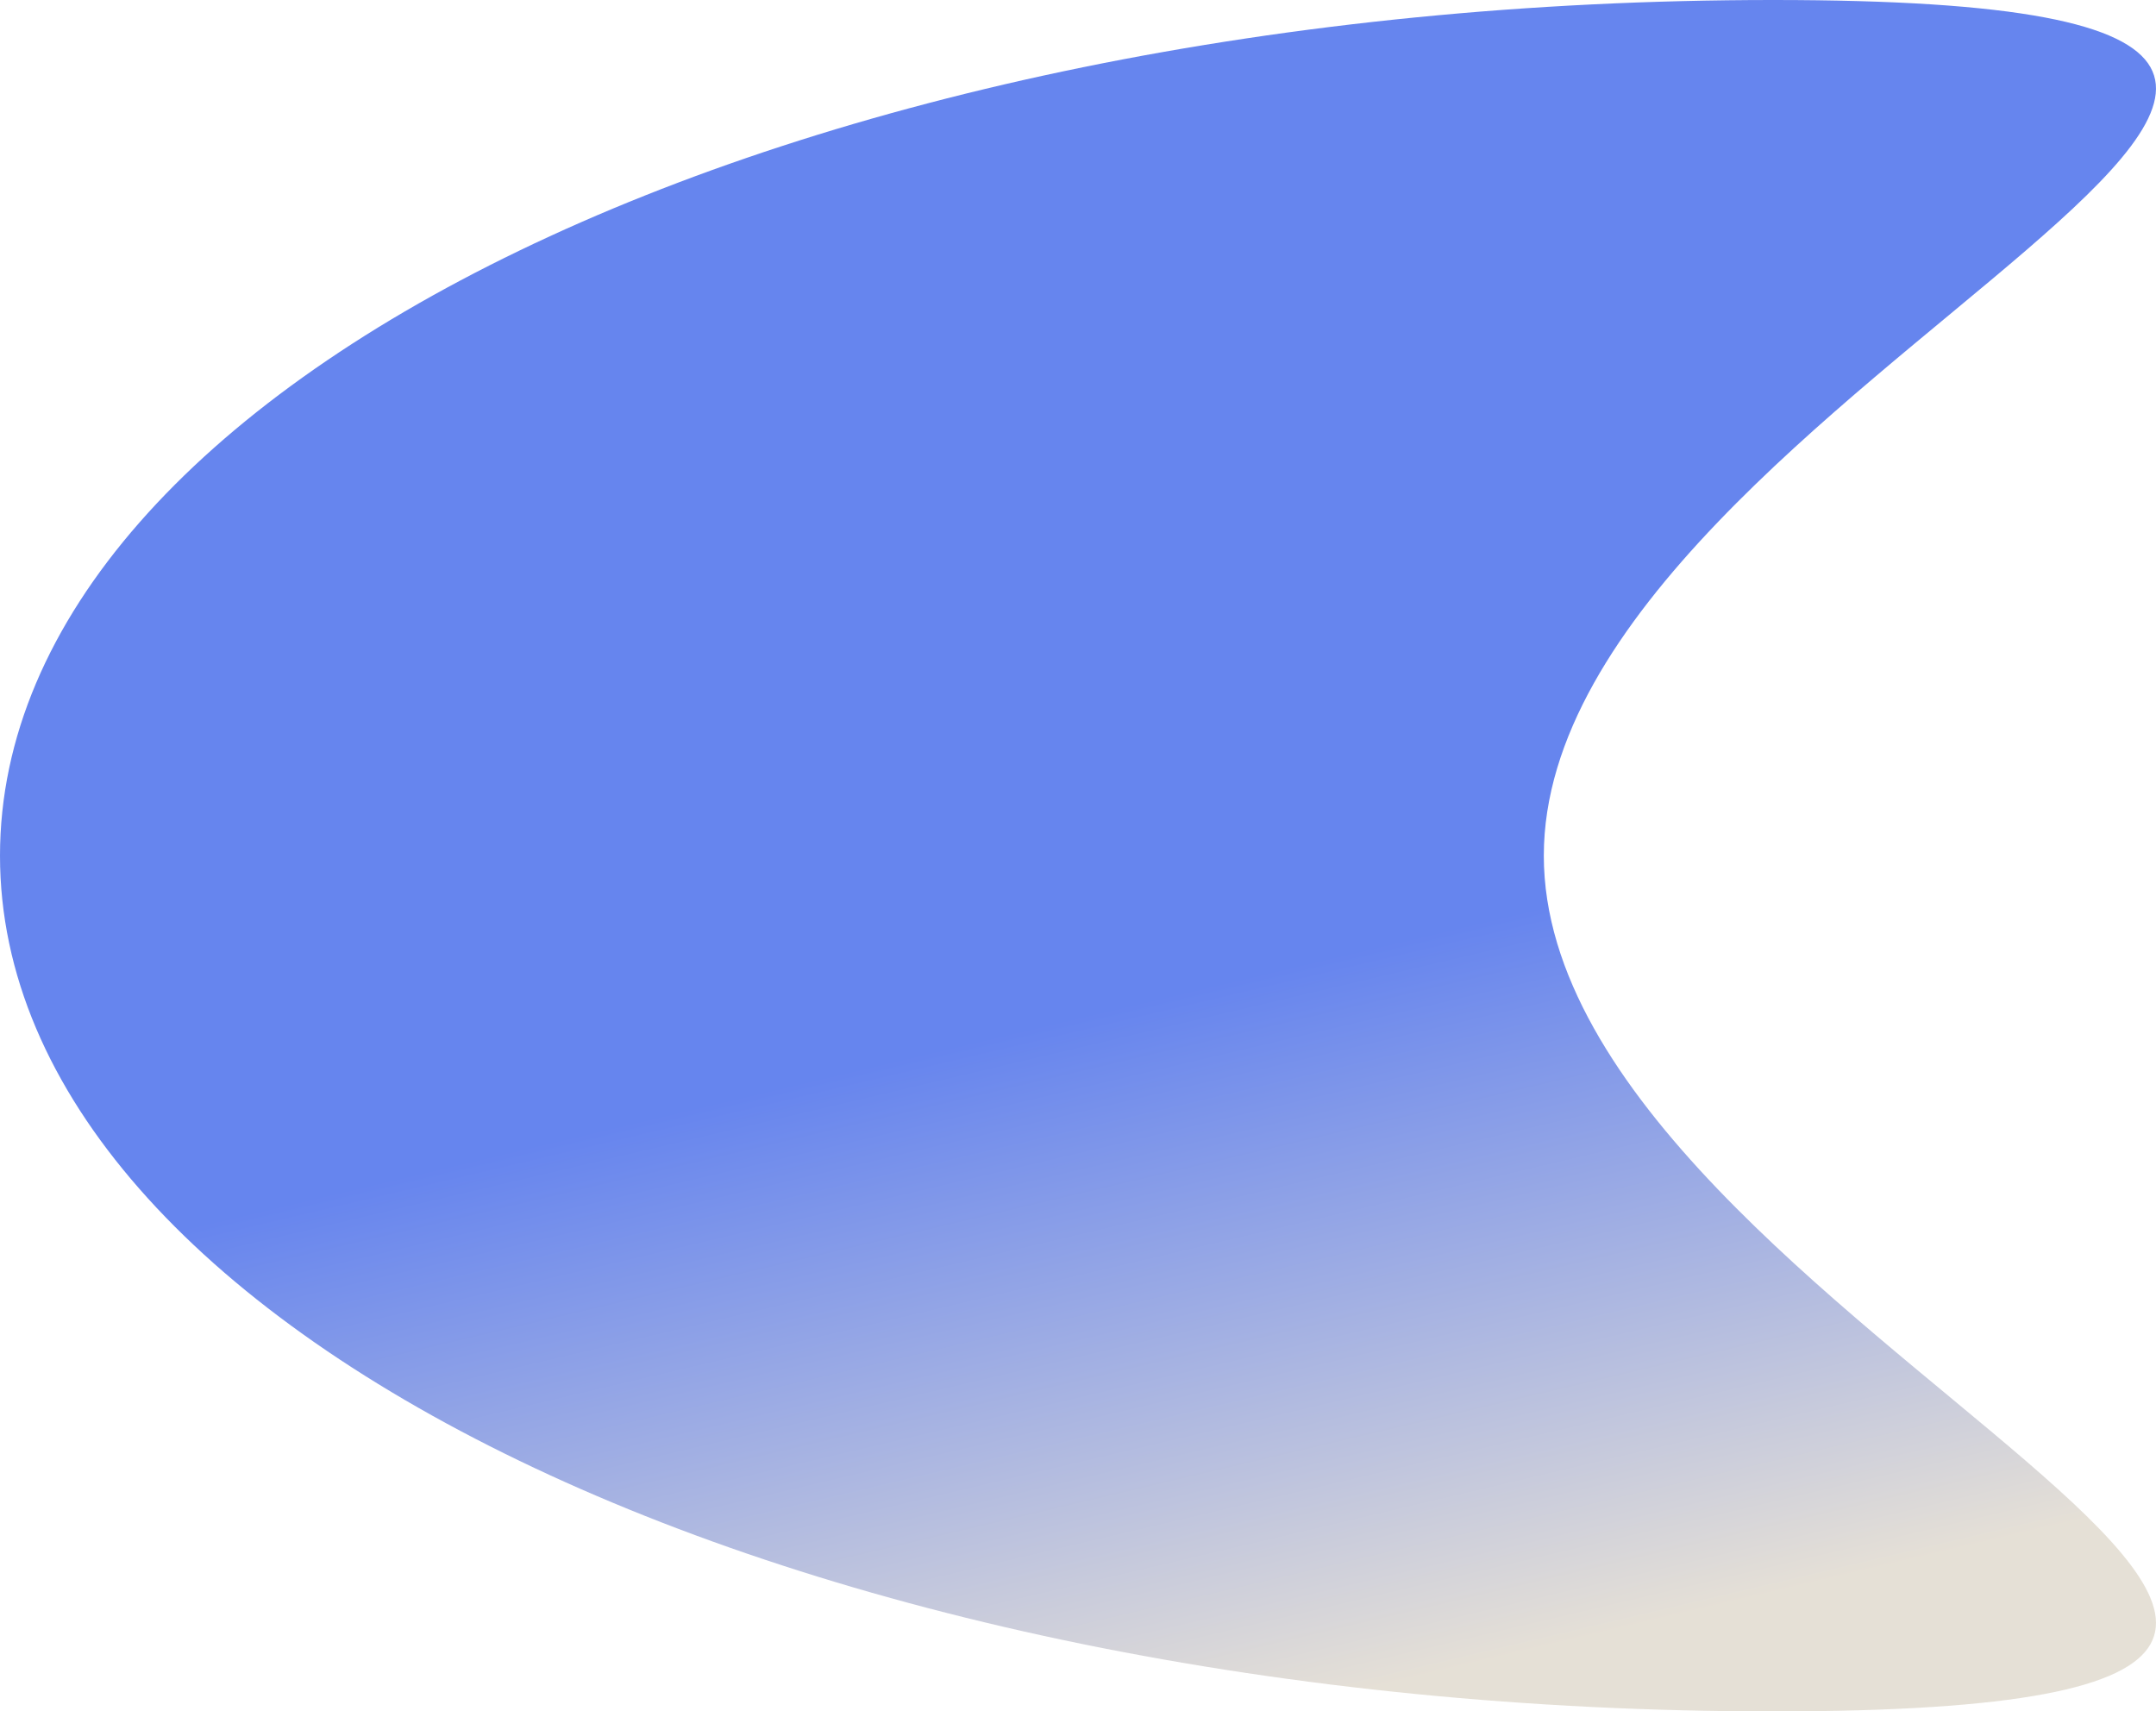
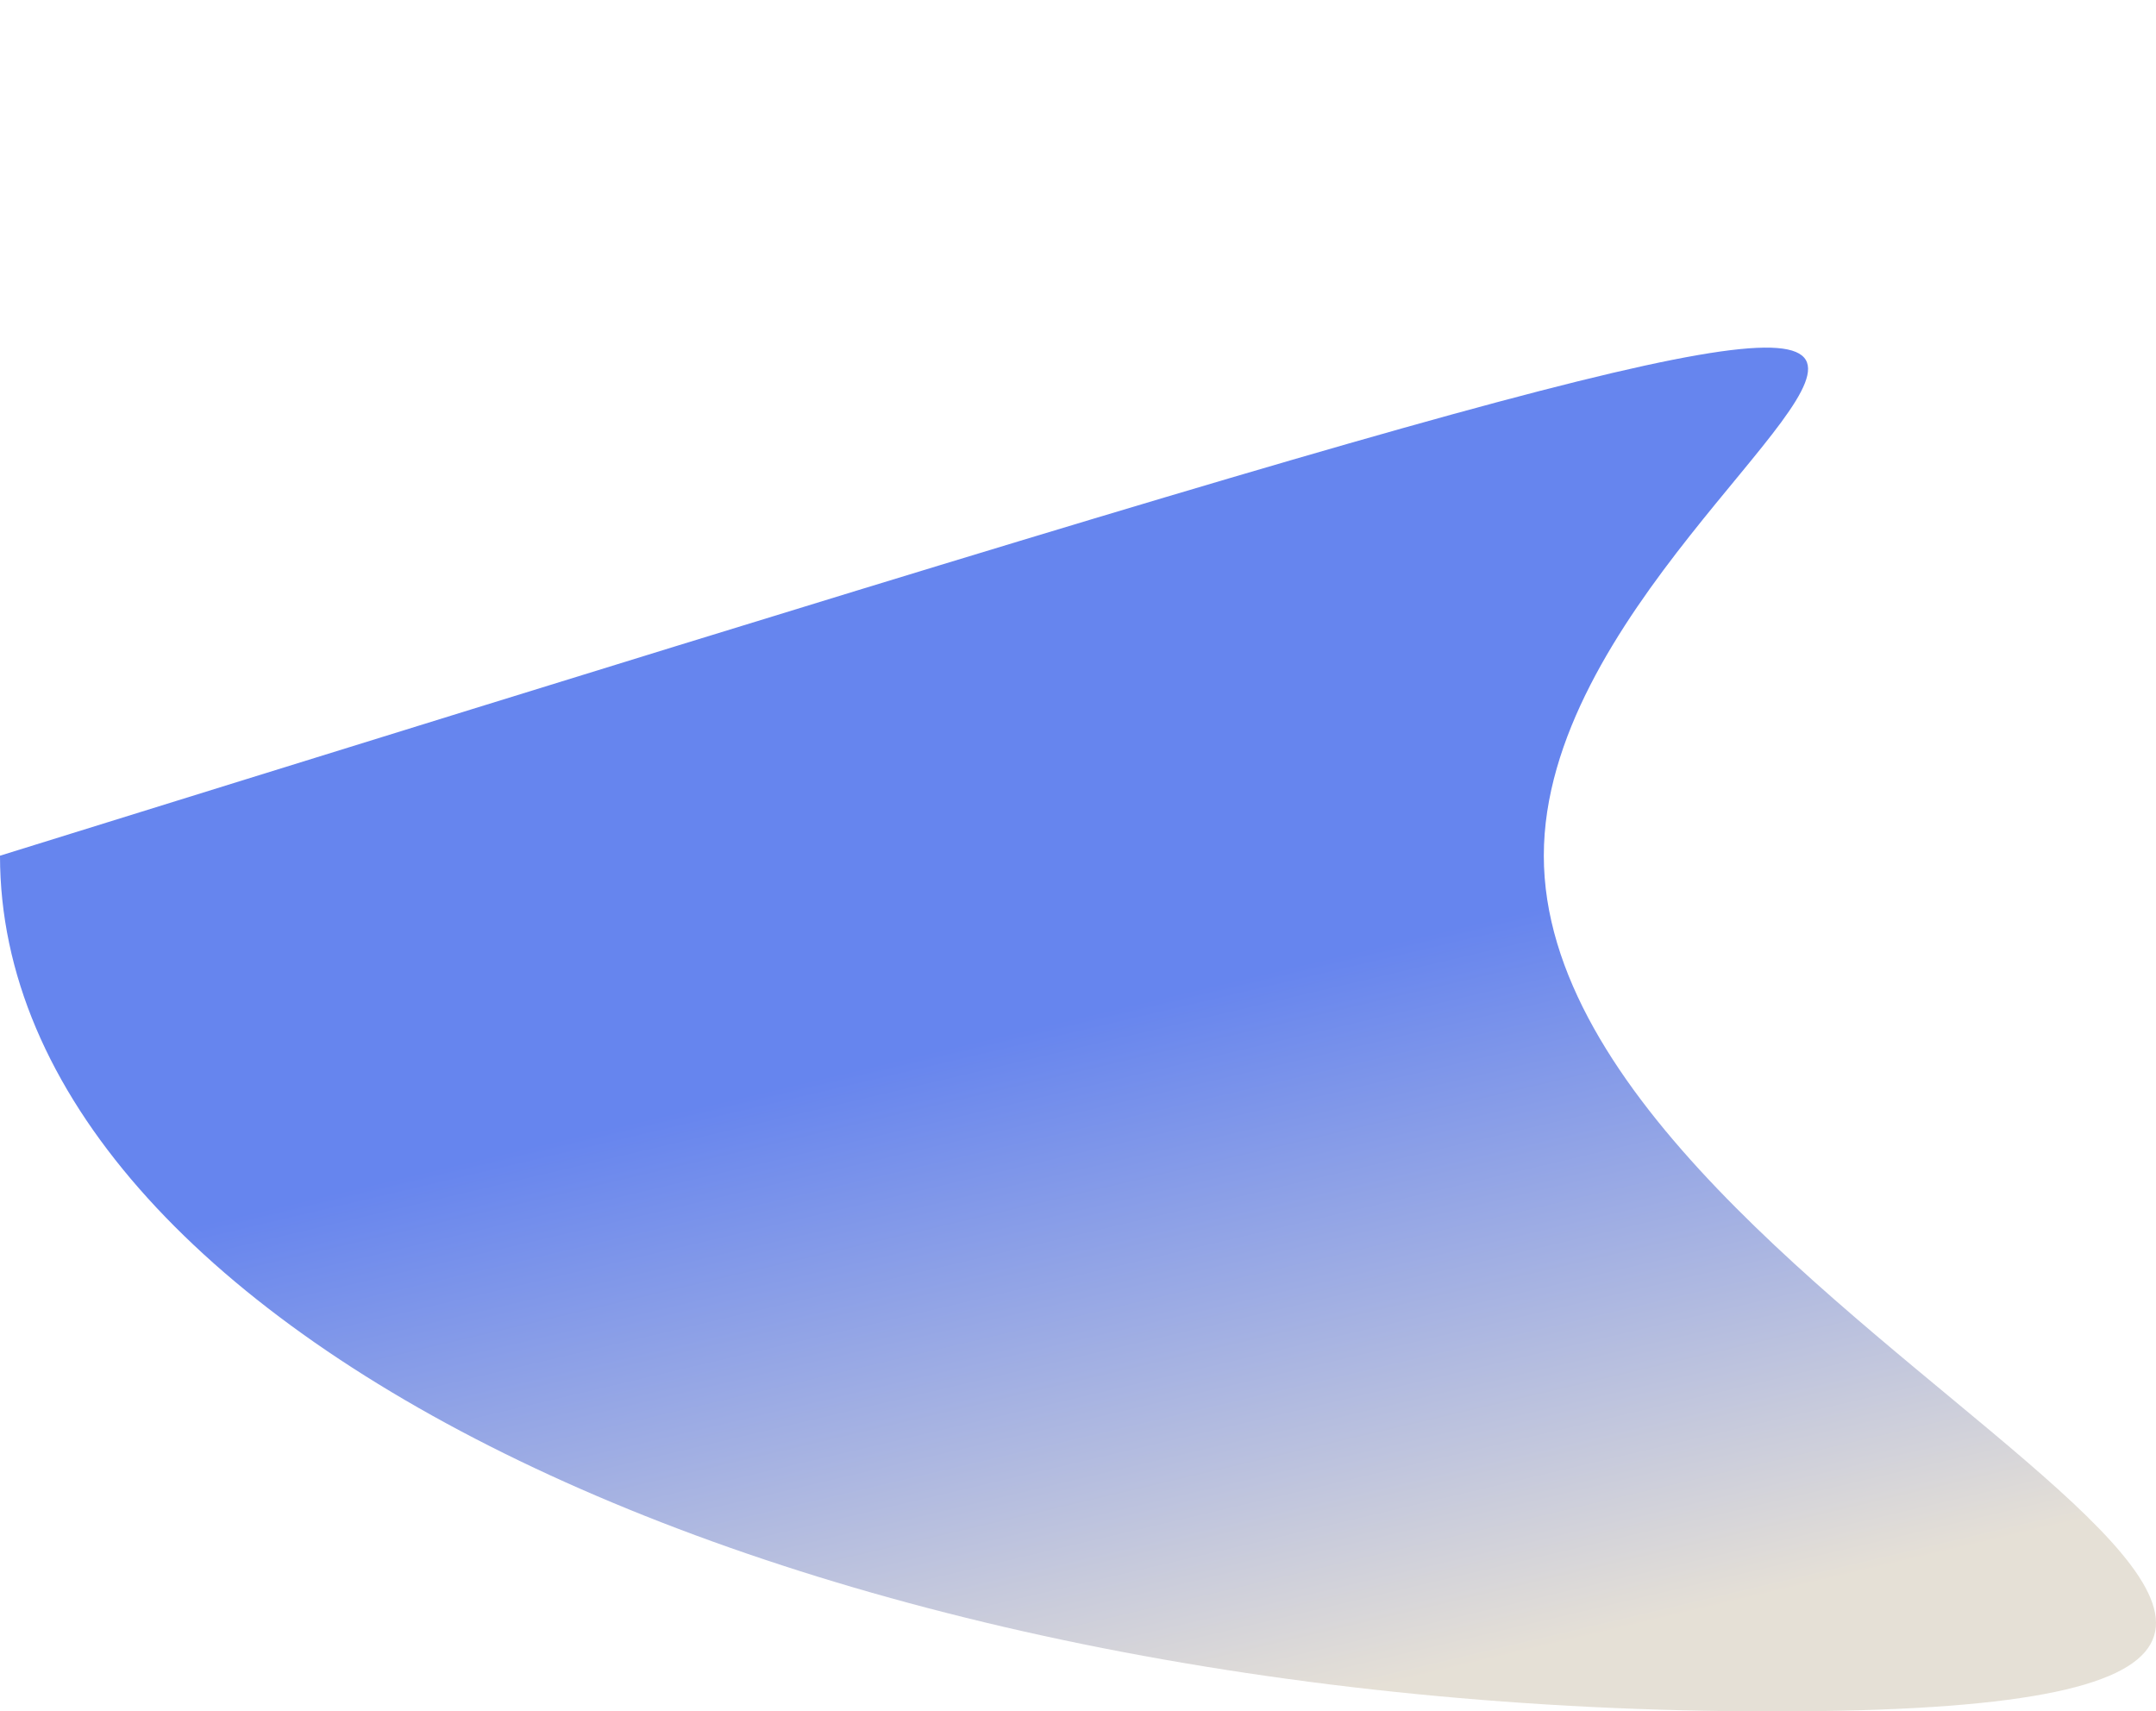
<svg xmlns="http://www.w3.org/2000/svg" width="1513" height="1201" viewBox="0 0 1513 1201" fill="none">
-   <path d="M1083.39 600.5C1083.39 932.147 1931.59 1201 1244.35 1201C557.116 1201 0 932.147 0 600.5C0 268.853 557.116 0 1244.35 0C1931.59 0 1083.39 268.853 1083.39 600.5Z" fill="url(#paint0_linear_4_8)" fill-opacity="0.6" />
+   <path d="M1083.39 600.5C1083.39 932.147 1931.59 1201 1244.35 1201C557.116 1201 0 932.147 0 600.5C1931.59 0 1083.39 268.853 1083.39 600.5Z" fill="url(#paint0_linear_4_8)" fill-opacity="0.6" />
  <defs>
    <linearGradient id="paint0_linear_4_8" x1="497.497" y1="774.293" x2="614.082" y2="1267.25" gradientUnits="userSpaceOnUse">
      <stop stop-color="#0033E3" />
      <stop offset="1" stop-color="#D4CBBB" />
    </linearGradient>
  </defs>
</svg>